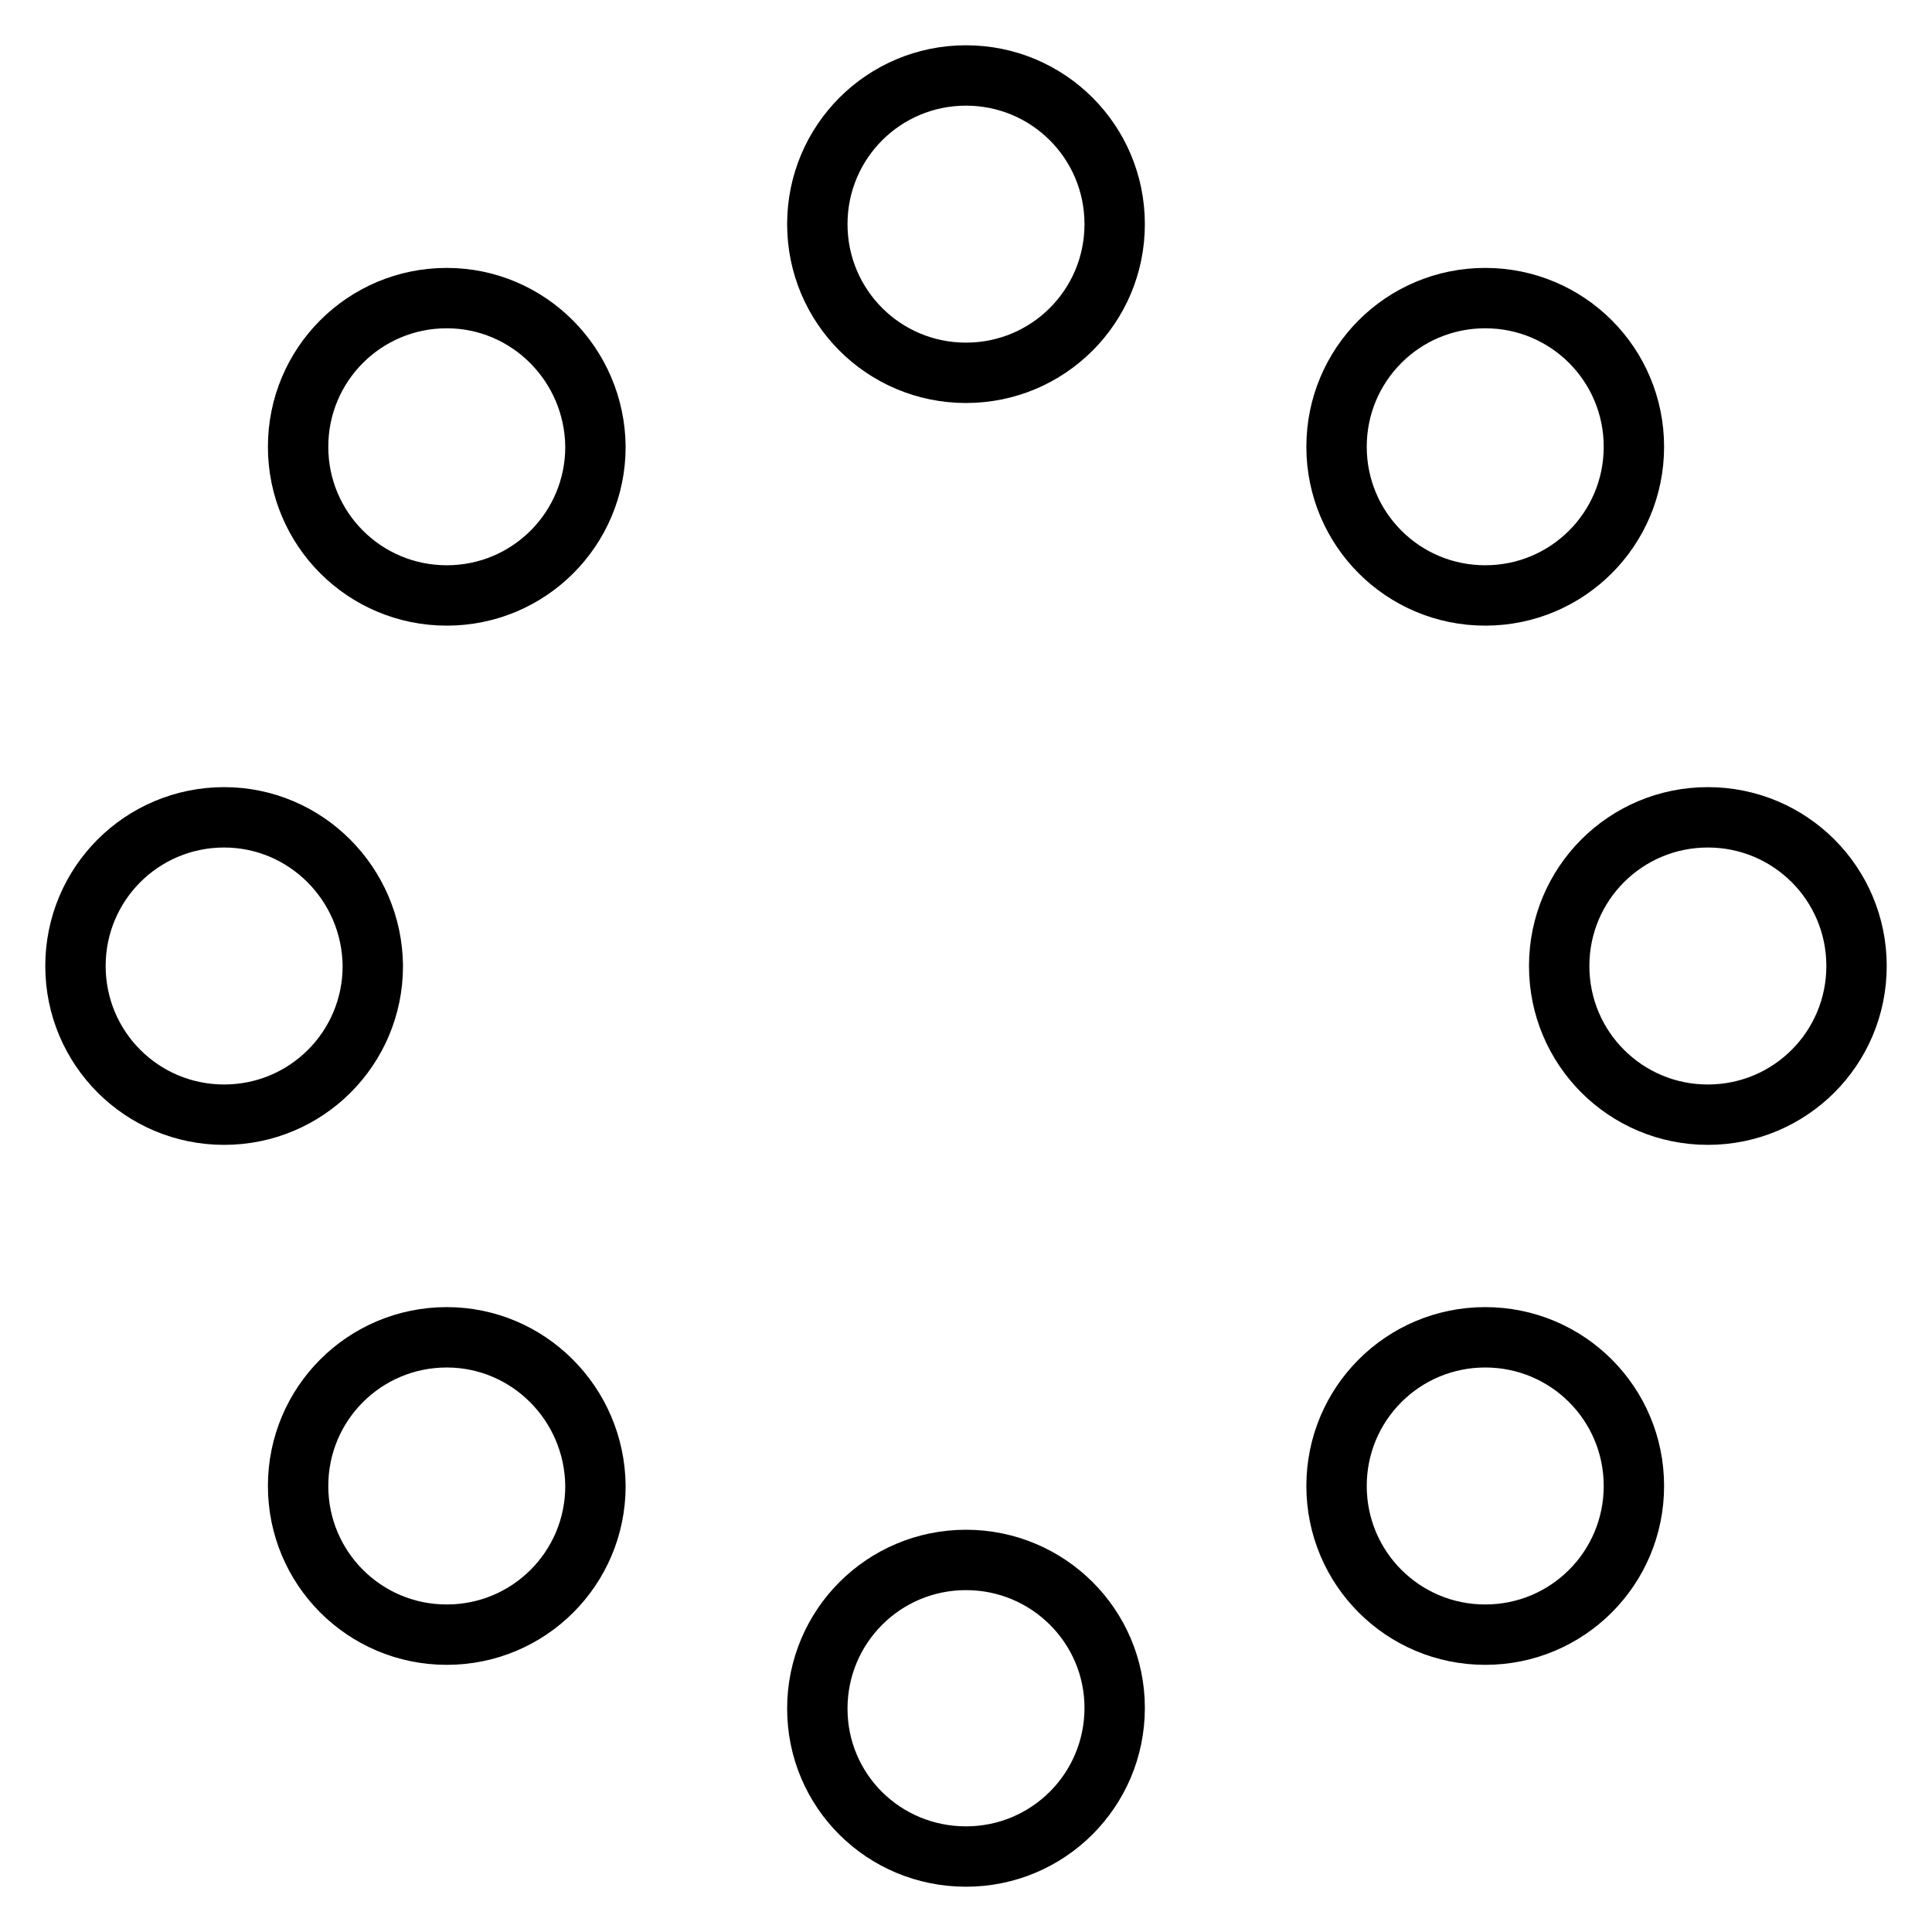
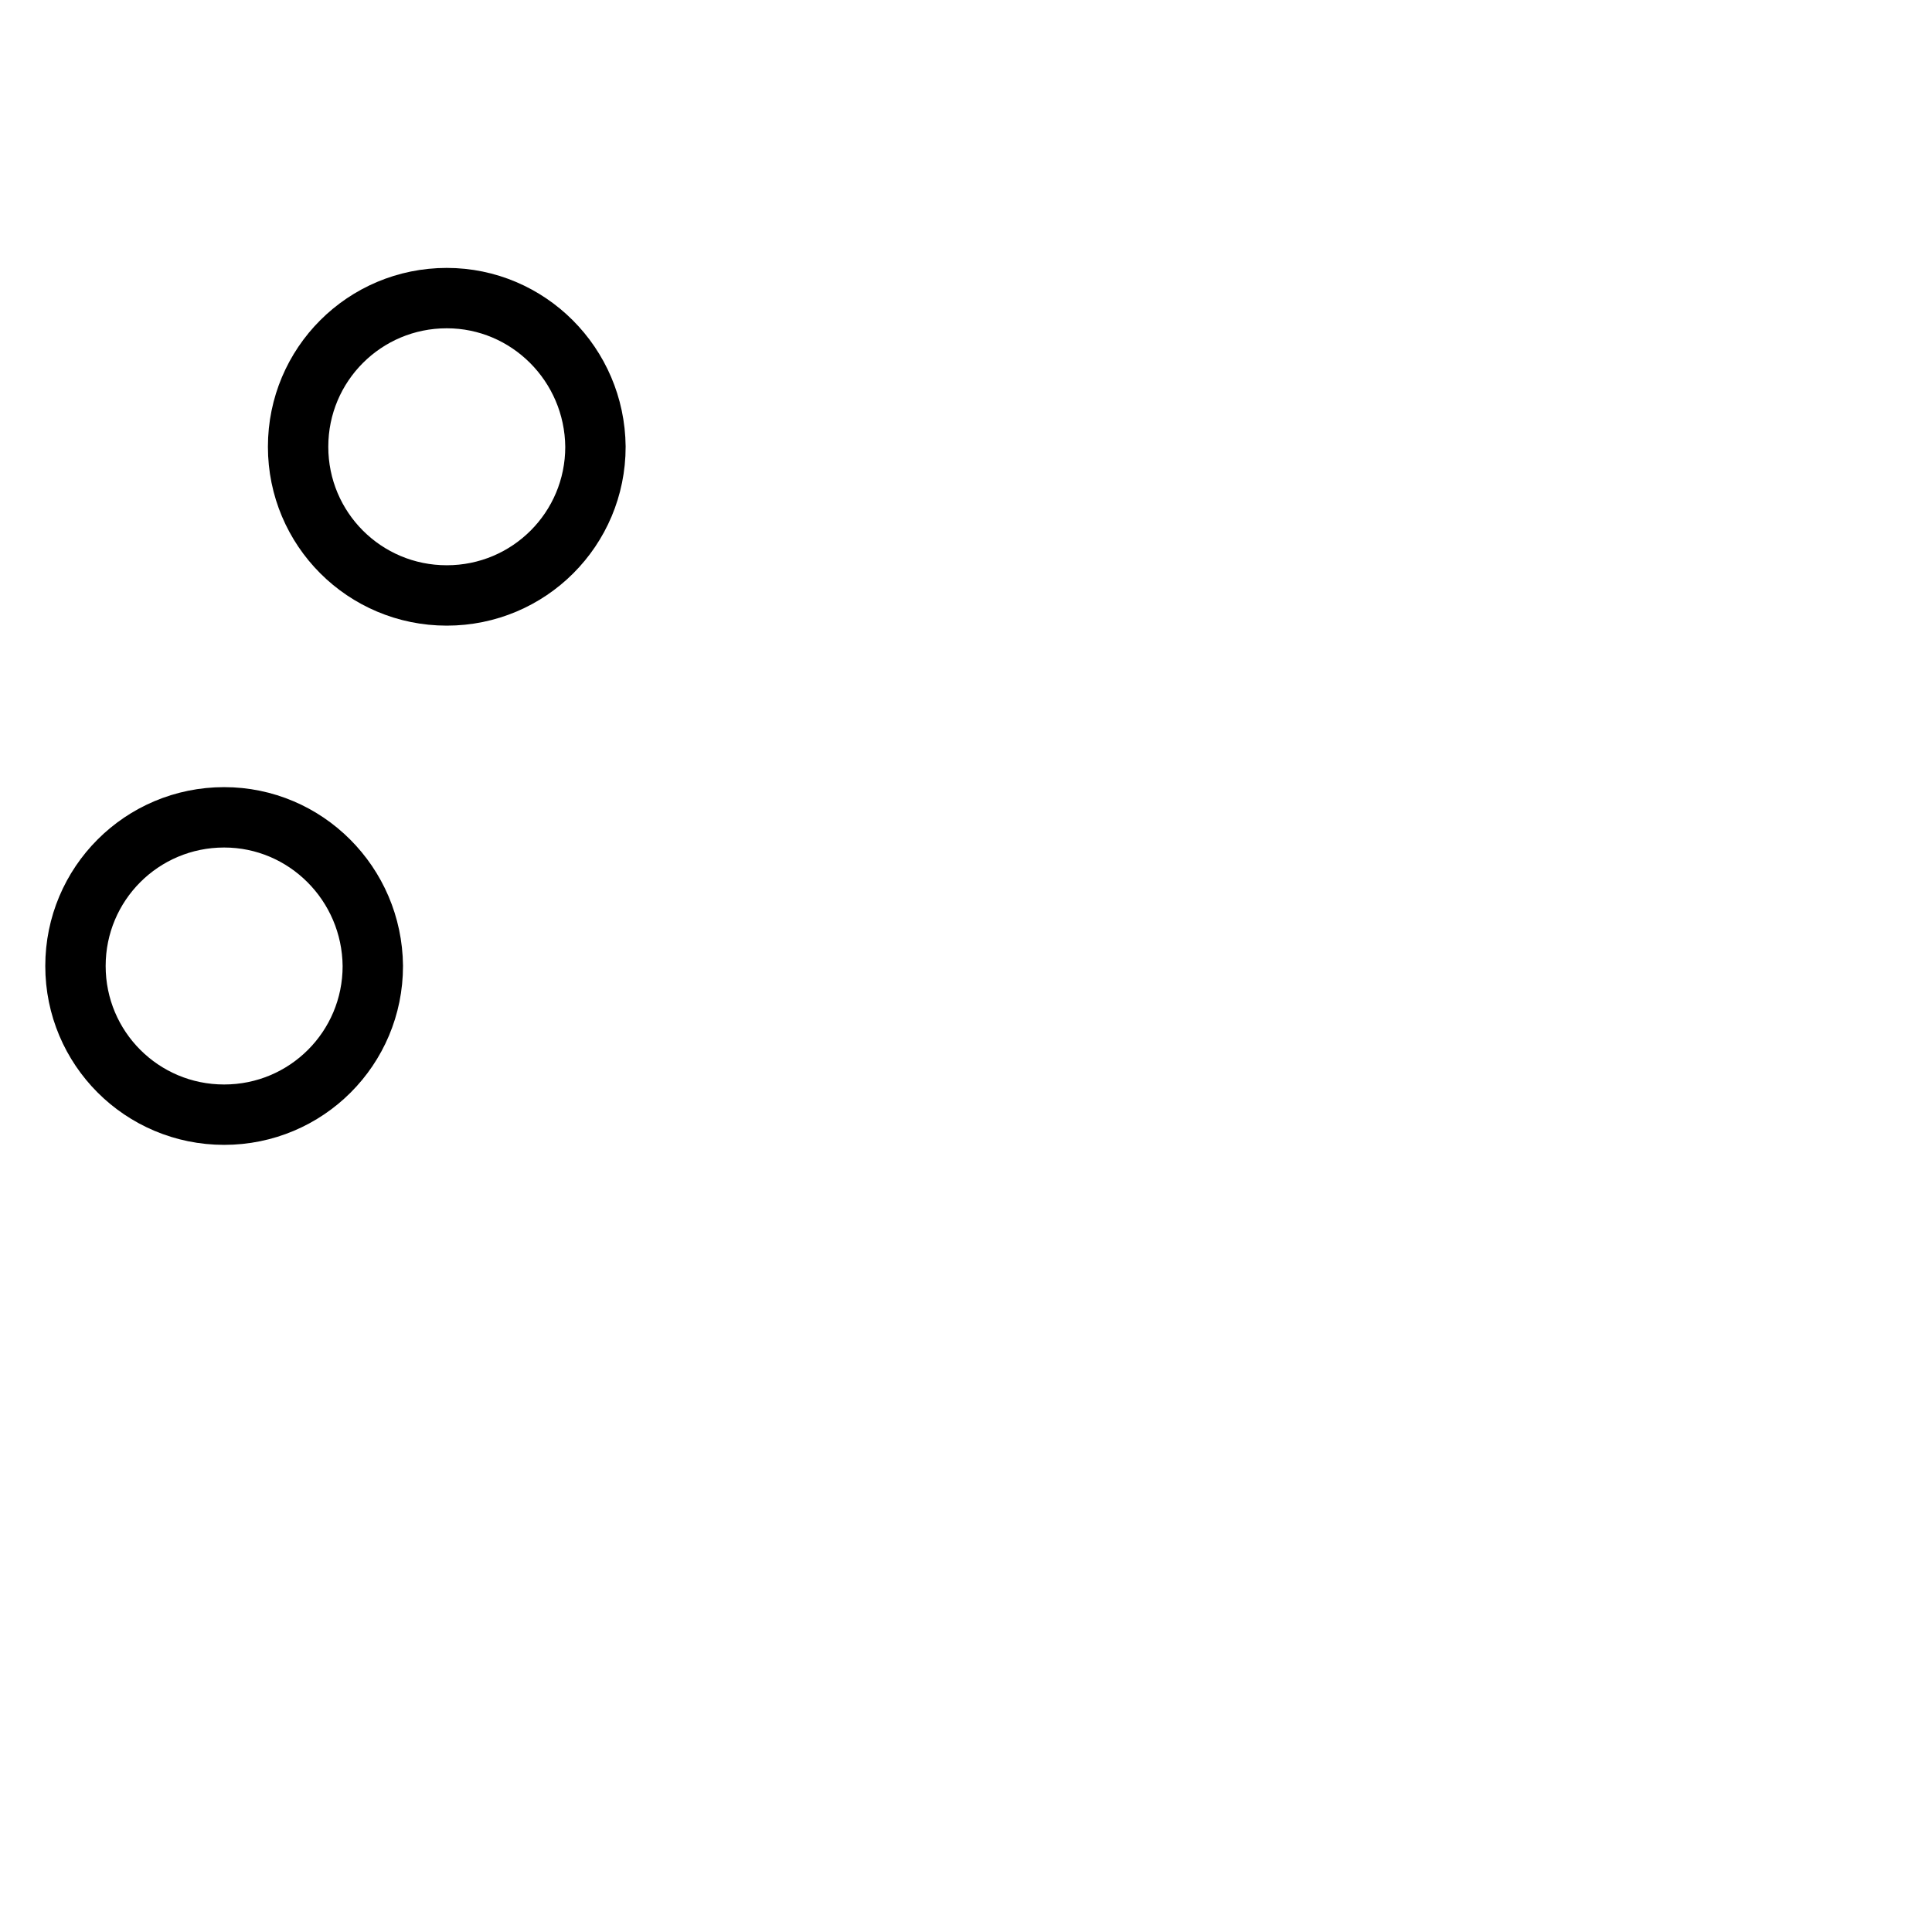
<svg xmlns="http://www.w3.org/2000/svg" version="1.1" x="0px" y="0px" viewBox="0 0 256 256" enable-background="new 0 0 256 256" xml:space="preserve">
  <g>
    <g>
-       <path stroke-width="8" fill-opacity="0" stroke="#000000" d="M128,10c-10.9,0-19.7,8.8-19.7,19.7c0,10.9,8.8,19.7,19.7,19.7c10.9,0,19.7-8.8,19.7-19.7C147.7,18.8,138.9,10,128,10L128,10z M196.8,39.5c-10.9,0-19.7,8.8-19.7,19.7s8.8,19.7,19.7,19.7c10.9,0,19.7-8.8,19.7-19.7S207.7,39.5,196.8,39.5L196.8,39.5z" />
-       <path stroke-width="8" fill-opacity="0" stroke="#000000" d="M196.8,177.2c-10.9,0-19.7,8.8-19.7,19.7c0,10.9,8.8,19.7,19.7,19.7c10.9,0,19.7-8.8,19.7-19.7C216.5,186,207.7,177.2,196.8,177.2L196.8,177.2z M226.3,108.3c-10.9,0-19.7,8.8-19.7,19.7c0,10.9,8.8,19.7,19.7,19.7c10.9,0,19.7-8.8,19.7-19.7C246,117.1,237.2,108.3,226.3,108.3L226.3,108.3z" />
-       <path stroke-width="8" fill-opacity="0" stroke="#000000" d="M59.2,177.2c-10.9,0-19.7,8.8-19.7,19.7c0,10.9,8.8,19.7,19.7,19.7c10.9,0,19.7-8.8,19.7-19.7C78.8,186,70,177.2,59.2,177.2L59.2,177.2z M128,206.7c-10.9,0-19.7,8.8-19.7,19.7S117.1,246,128,246c10.9,0,19.7-8.8,19.7-19.7C147.7,215.5,138.9,206.7,128,206.7L128,206.7z" />
      <path stroke-width="8" fill-opacity="0" stroke="#000000" d="M59.2,39.5c-10.9,0-19.7,8.8-19.7,19.7s8.8,19.7,19.7,19.7c10.9,0,19.7-8.8,19.7-19.7C78.8,48.3,70,39.5,59.2,39.5L59.2,39.5z M29.7,108.3c-10.9,0-19.7,8.8-19.7,19.7c0,10.9,8.8,19.7,19.7,19.7c10.9,0,19.7-8.8,19.7-19.7C49.3,117.1,40.5,108.3,29.7,108.3L29.7,108.3z" />
    </g>
  </g>
</svg>